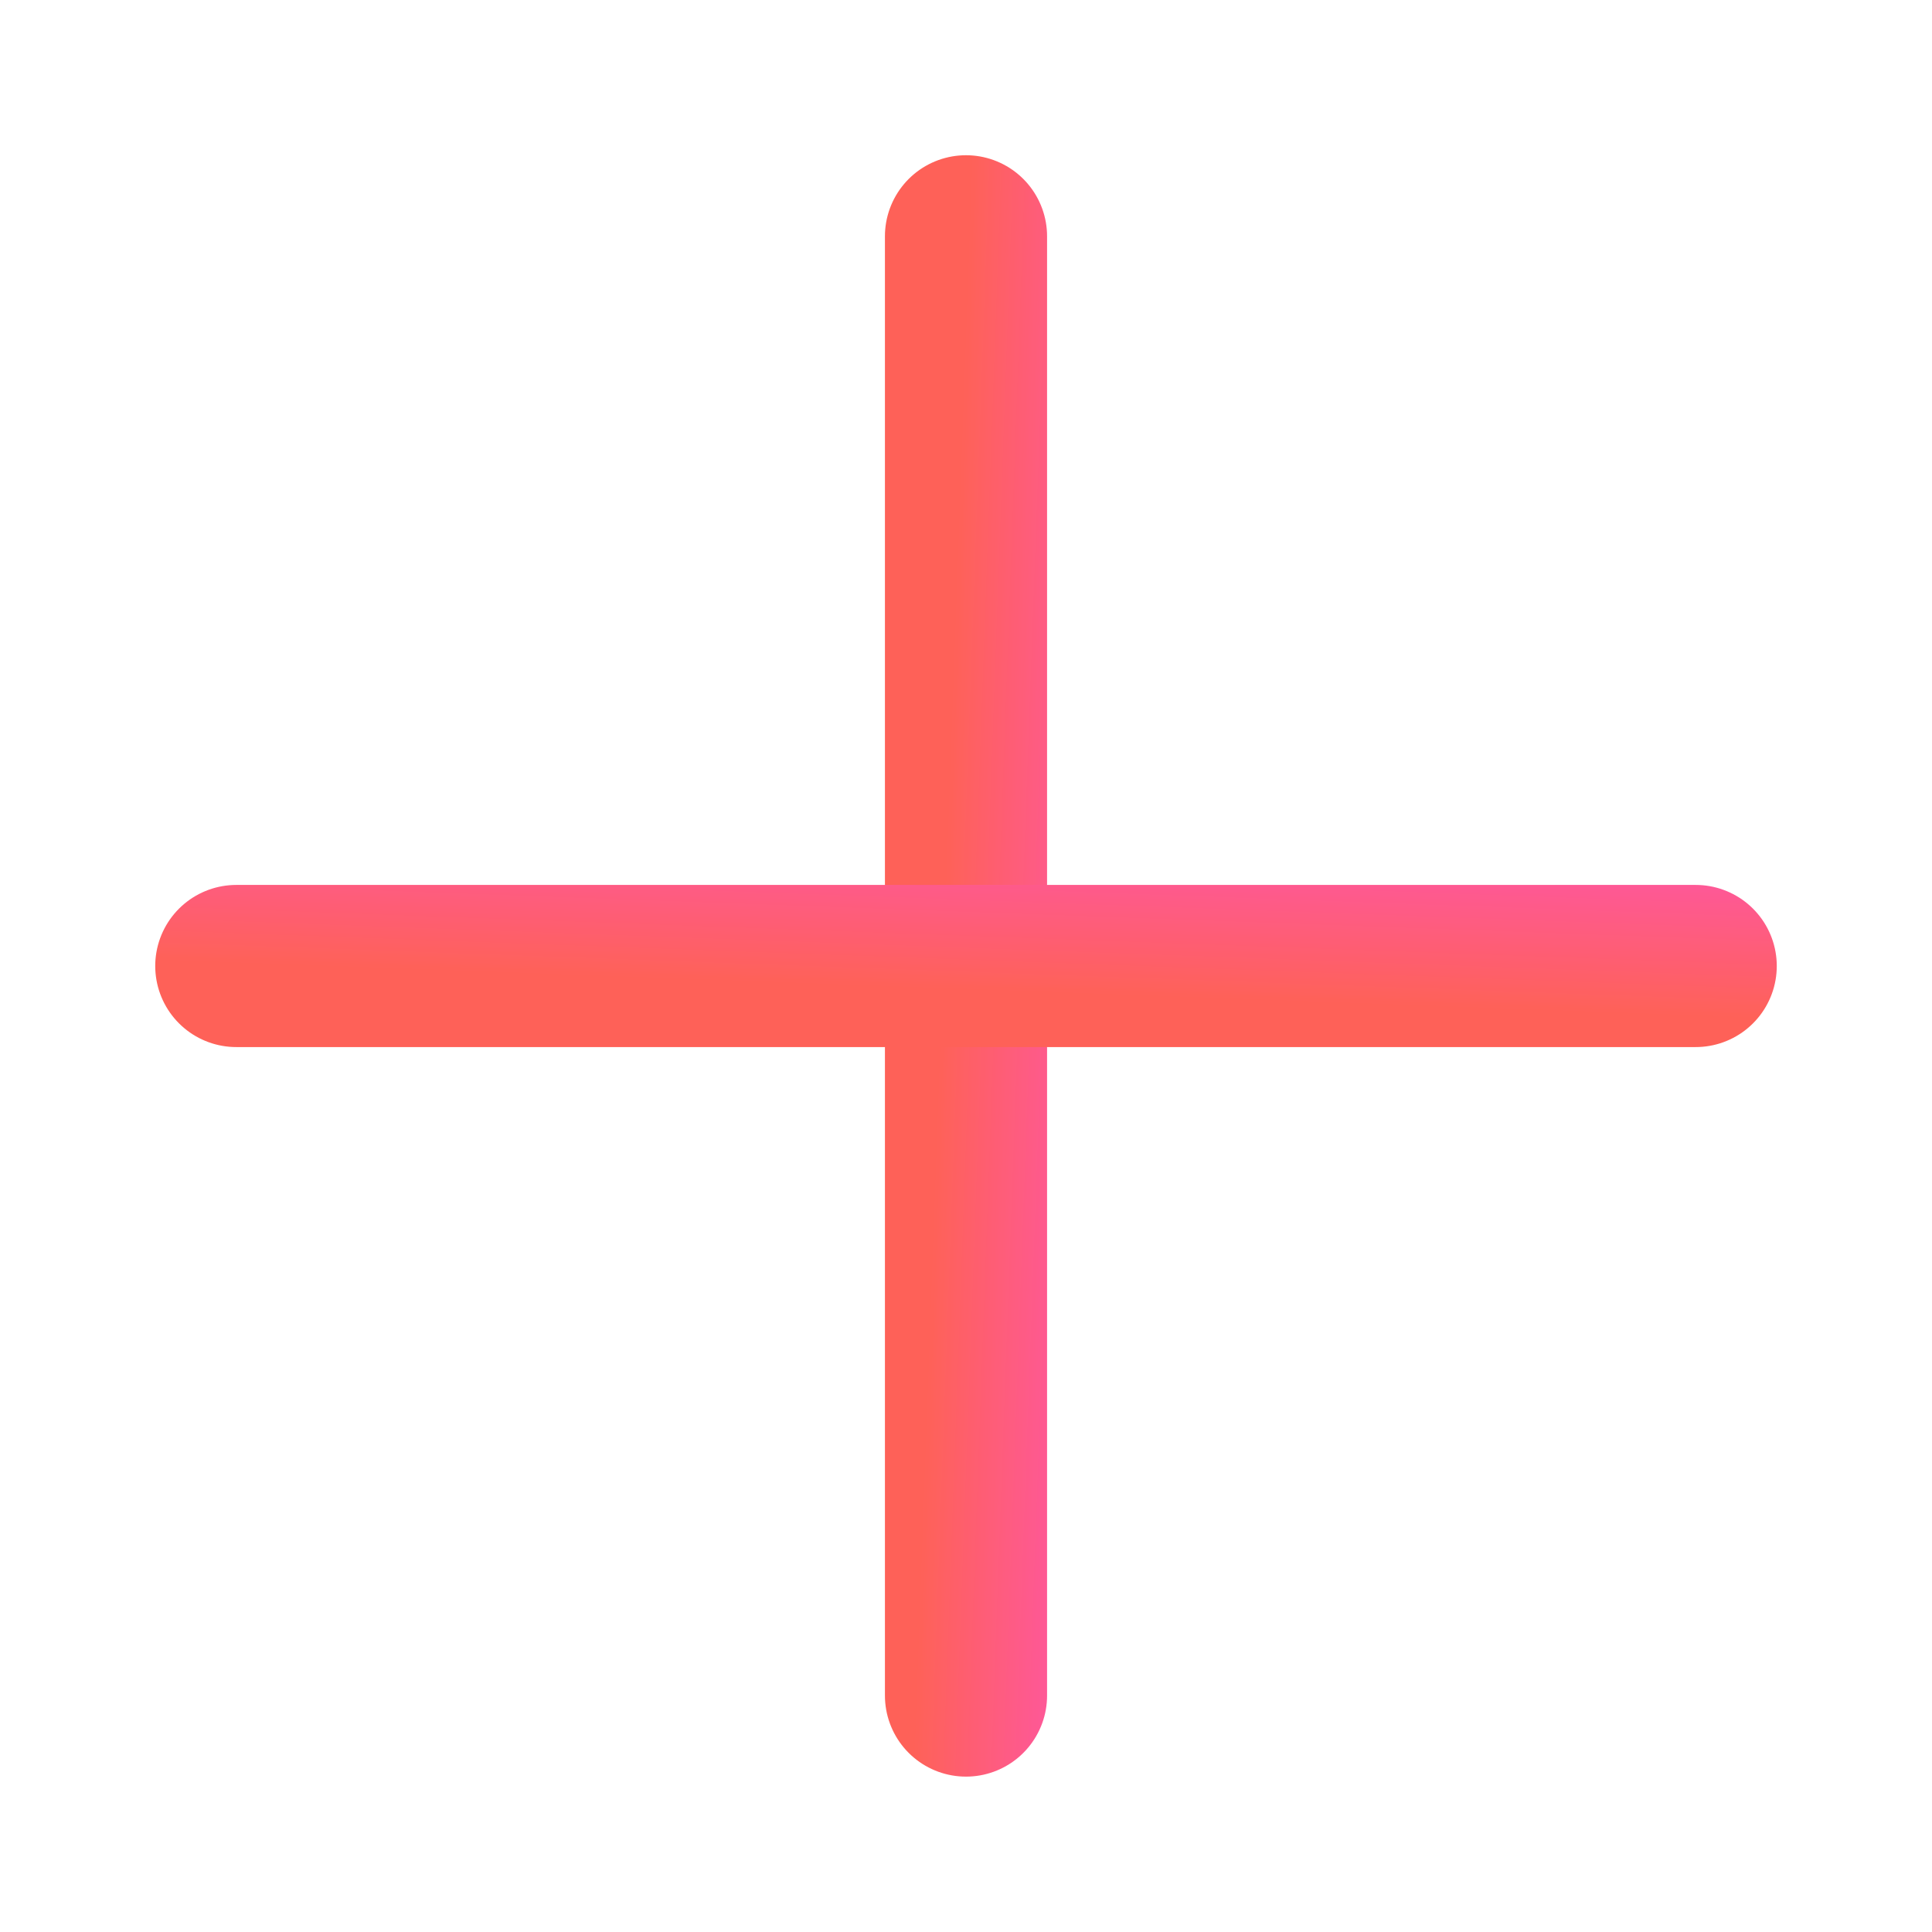
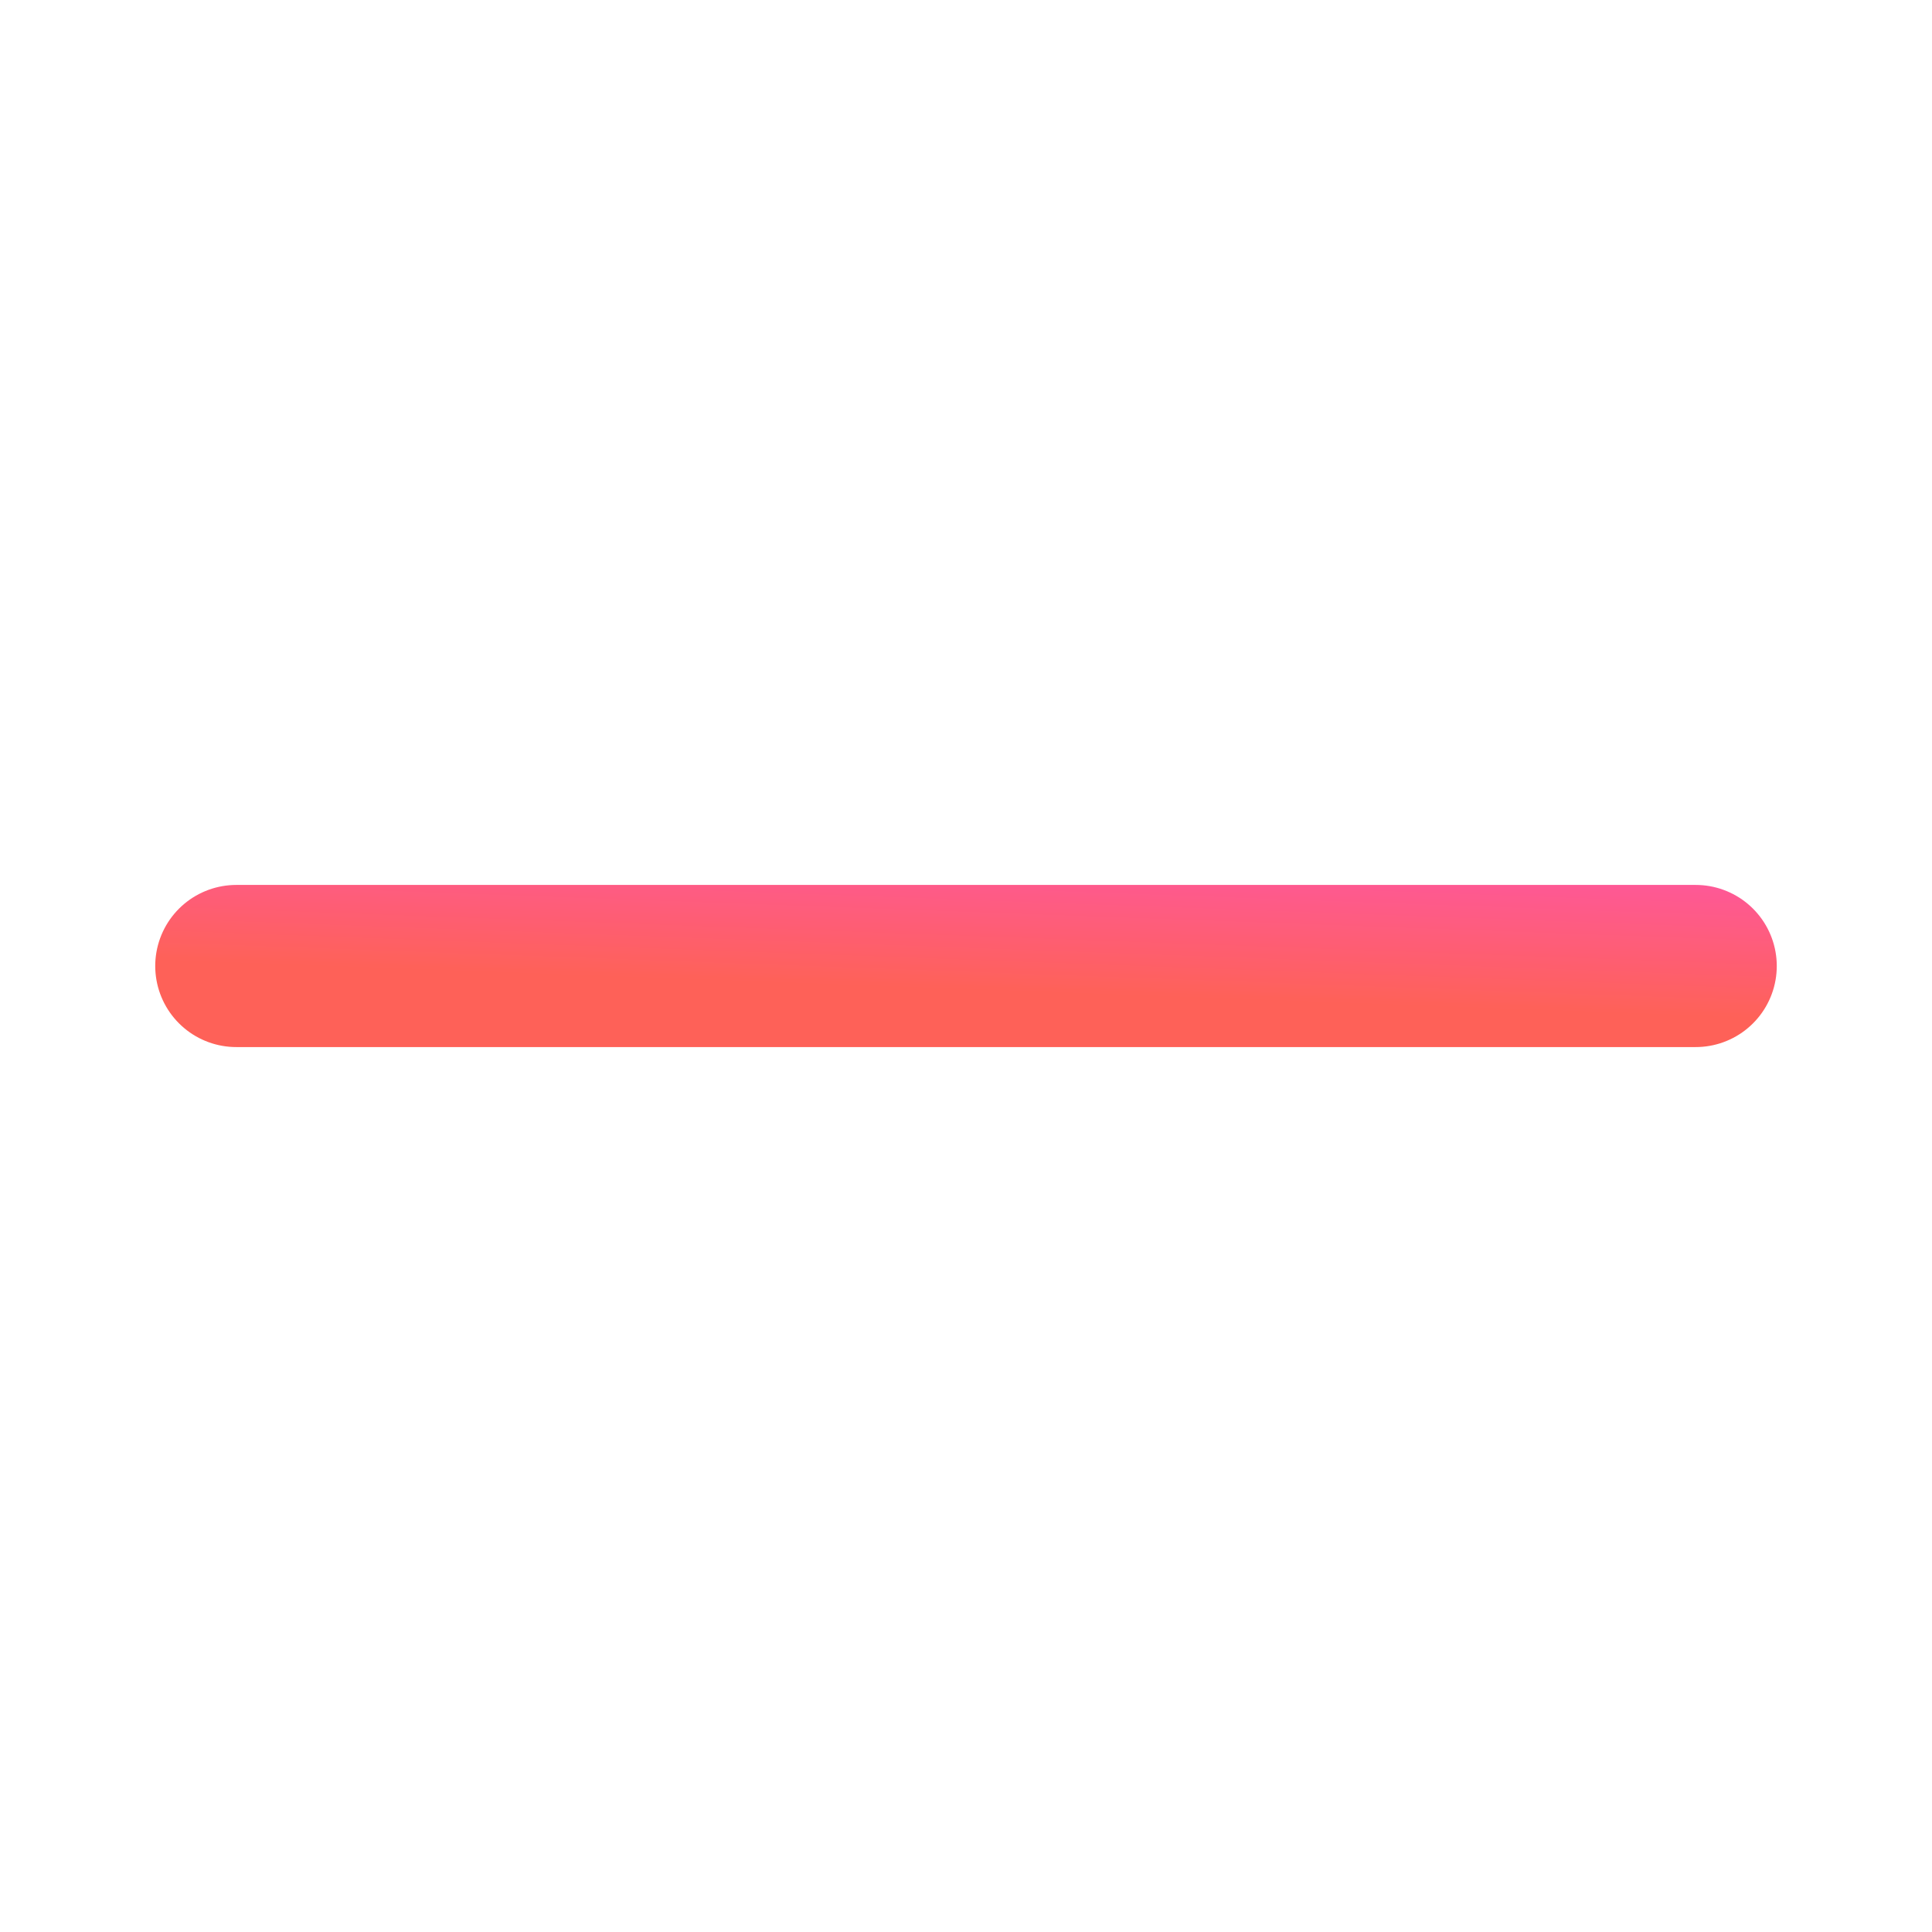
<svg xmlns="http://www.w3.org/2000/svg" width="13" height="13" fill="none">
  <g stroke-linecap="round" stroke-width="1.091" opacity=".8">
-     <path stroke="url(#a)" d="M6.5 1.59v9.819" />
    <path stroke="url(#b)" d="M1.59 6.5h9.82" />
  </g>
  <defs>
    <linearGradient id="a" x1="6.593" x2="7.559" y1="-.455" y2="-.42" gradientUnits="userSpaceOnUse">
      <stop stop-color="#FE3A2E" />
      <stop offset="1" stop-color="#FE2E84" />
    </linearGradient>
    <linearGradient id="b" x1="-.455" x2="-.42" y1="6.407" y2="5.441" gradientUnits="userSpaceOnUse">
      <stop stop-color="#FE3A2E" />
      <stop offset="1" stop-color="#FE2E84" />
    </linearGradient>
  </defs>
</svg>